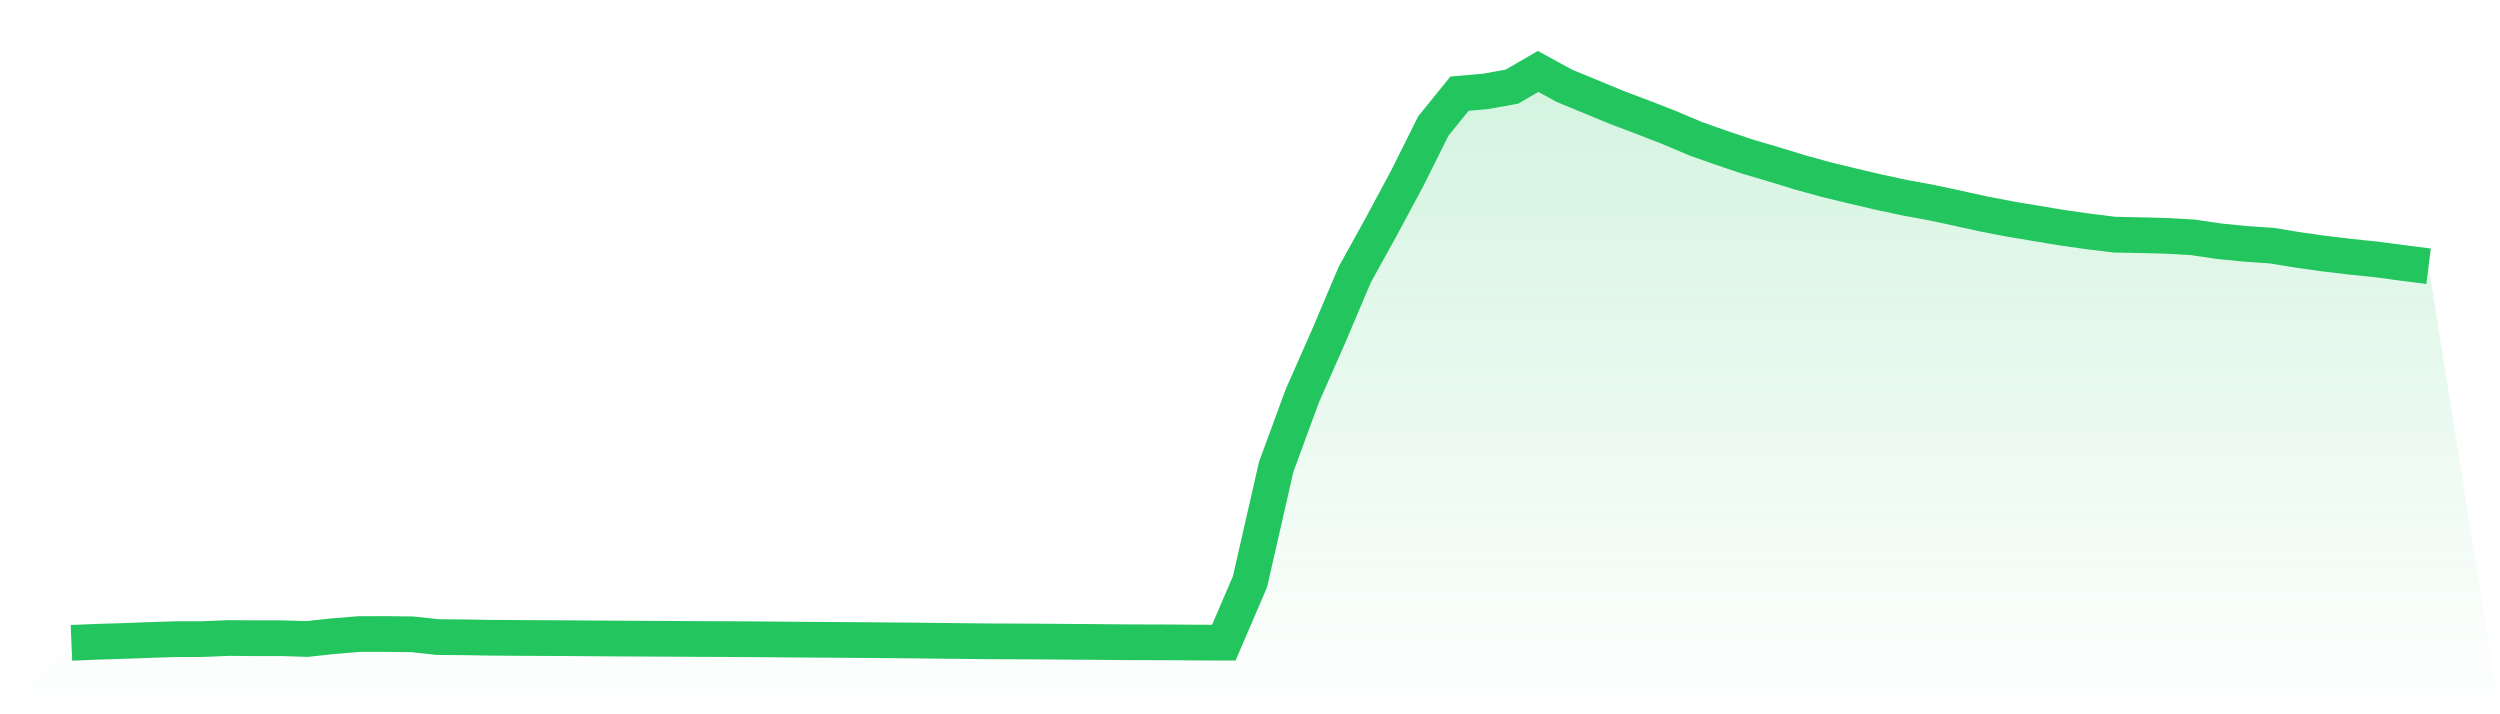
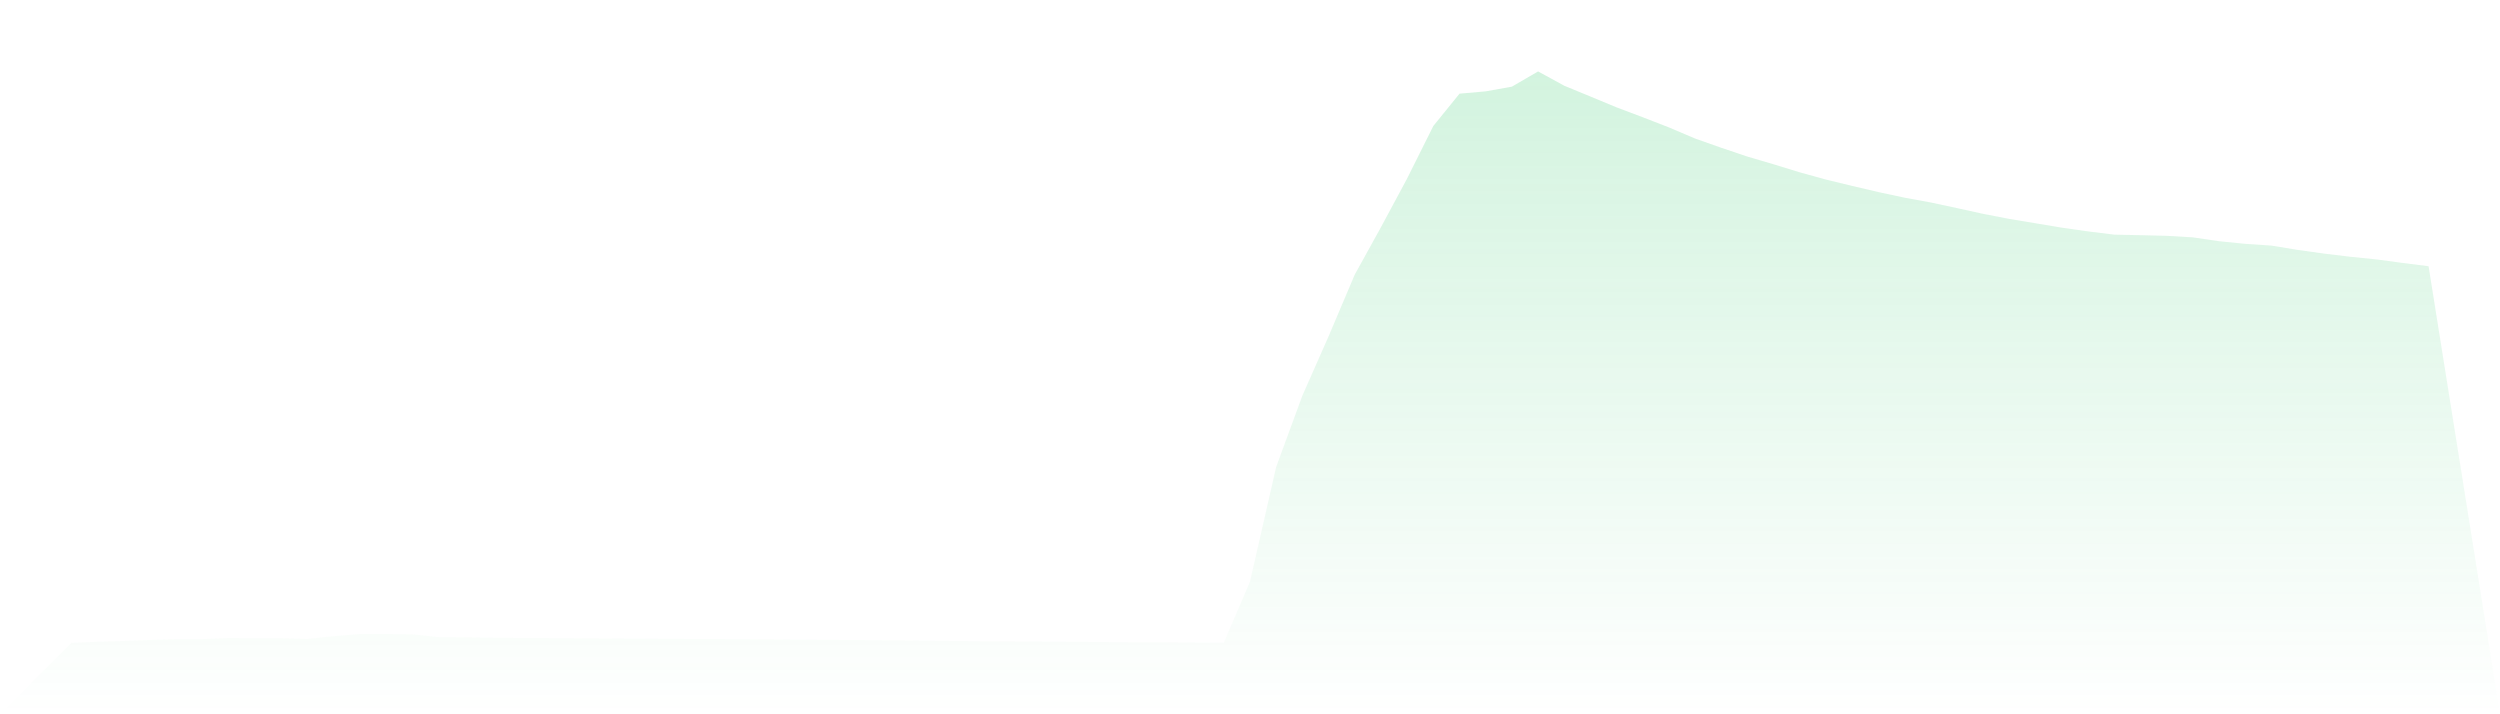
<svg xmlns="http://www.w3.org/2000/svg" viewBox="0 0 140 40">
  <defs>
    <linearGradient id="gradient" x1="0" x2="0" y1="0" y2="1">
      <stop offset="0%" stop-color="#22c55e" stop-opacity="0.2" />
      <stop offset="100%" stop-color="#22c55e" stop-opacity="0" />
    </linearGradient>
  </defs>
  <path d="M4,36 L4,36 L5.467,35.938 L6.933,35.894 L8.4,35.838 L9.867,35.793 L11.333,35.79 L12.8,35.729 L14.267,35.74 L15.733,35.738 L17.2,35.783 L18.667,35.626 L20.133,35.506 L21.6,35.505 L23.067,35.521 L24.533,35.677 L26,35.689 L27.467,35.714 L28.933,35.724 L30.4,35.732 L31.867,35.739 L33.333,35.751 L34.8,35.759 L36.267,35.768 L37.733,35.775 L39.2,35.784 L40.667,35.79 L42.133,35.798 L43.6,35.81 L45.067,35.823 L46.533,35.831 L48,35.842 L49.467,35.854 L50.933,35.866 L52.4,35.883 L53.867,35.898 L55.333,35.914 L56.8,35.92 L58.267,35.927 L59.733,35.939 L61.2,35.948 L62.667,35.963 L64.133,35.969 L65.6,35.973 L67.067,35.985 L68.533,35.99 L70,32.572 L71.467,26.144 L72.933,22.157 L74.4,18.837 L75.867,15.376 L77.333,12.726 L78.8,9.994 L80.267,7.054 L81.733,5.245 L83.2,5.116 L84.667,4.852 L86.133,4 L87.6,4.802 L89.067,5.407 L90.533,6.014 L92,6.568 L93.467,7.138 L94.933,7.761 L96.4,8.279 L97.867,8.772 L99.333,9.204 L100.8,9.654 L102.267,10.059 L103.733,10.414 L105.2,10.758 L106.667,11.072 L108.133,11.341 L109.6,11.655 L111.067,11.978 L112.533,12.261 L114,12.505 L115.467,12.751 L116.933,12.959 L118.4,13.14 L119.867,13.17 L121.333,13.206 L122.8,13.292 L124.267,13.509 L125.733,13.654 L127.2,13.754 L128.667,13.993 L130.133,14.2 L131.6,14.376 L133.067,14.526 L134.533,14.723 L136,14.909 L140,40 L0,40 z" fill="url(#gradient)" />
-   <path d="M4,36 L4,36 L5.467,35.938 L6.933,35.894 L8.4,35.838 L9.867,35.793 L11.333,35.79 L12.8,35.729 L14.267,35.74 L15.733,35.738 L17.2,35.783 L18.667,35.626 L20.133,35.506 L21.6,35.505 L23.067,35.521 L24.533,35.677 L26,35.689 L27.467,35.714 L28.933,35.724 L30.4,35.732 L31.867,35.739 L33.333,35.751 L34.8,35.759 L36.267,35.768 L37.733,35.775 L39.2,35.784 L40.667,35.79 L42.133,35.798 L43.6,35.81 L45.067,35.823 L46.533,35.831 L48,35.842 L49.467,35.854 L50.933,35.866 L52.4,35.883 L53.867,35.898 L55.333,35.914 L56.8,35.92 L58.267,35.927 L59.733,35.939 L61.2,35.948 L62.667,35.963 L64.133,35.969 L65.6,35.973 L67.067,35.985 L68.533,35.99 L70,32.572 L71.467,26.144 L72.933,22.157 L74.4,18.837 L75.867,15.376 L77.333,12.726 L78.8,9.994 L80.267,7.054 L81.733,5.245 L83.2,5.116 L84.667,4.852 L86.133,4 L87.6,4.802 L89.067,5.407 L90.533,6.014 L92,6.568 L93.467,7.138 L94.933,7.761 L96.4,8.279 L97.867,8.772 L99.333,9.204 L100.8,9.654 L102.267,10.059 L103.733,10.414 L105.2,10.758 L106.667,11.072 L108.133,11.341 L109.6,11.655 L111.067,11.978 L112.533,12.261 L114,12.505 L115.467,12.751 L116.933,12.959 L118.4,13.14 L119.867,13.17 L121.333,13.206 L122.8,13.292 L124.267,13.509 L125.733,13.654 L127.2,13.754 L128.667,13.993 L130.133,14.2 L131.6,14.376 L133.067,14.526 L134.533,14.723 L136,14.909" fill="none" stroke="#22c55e" stroke-width="2" />
</svg>